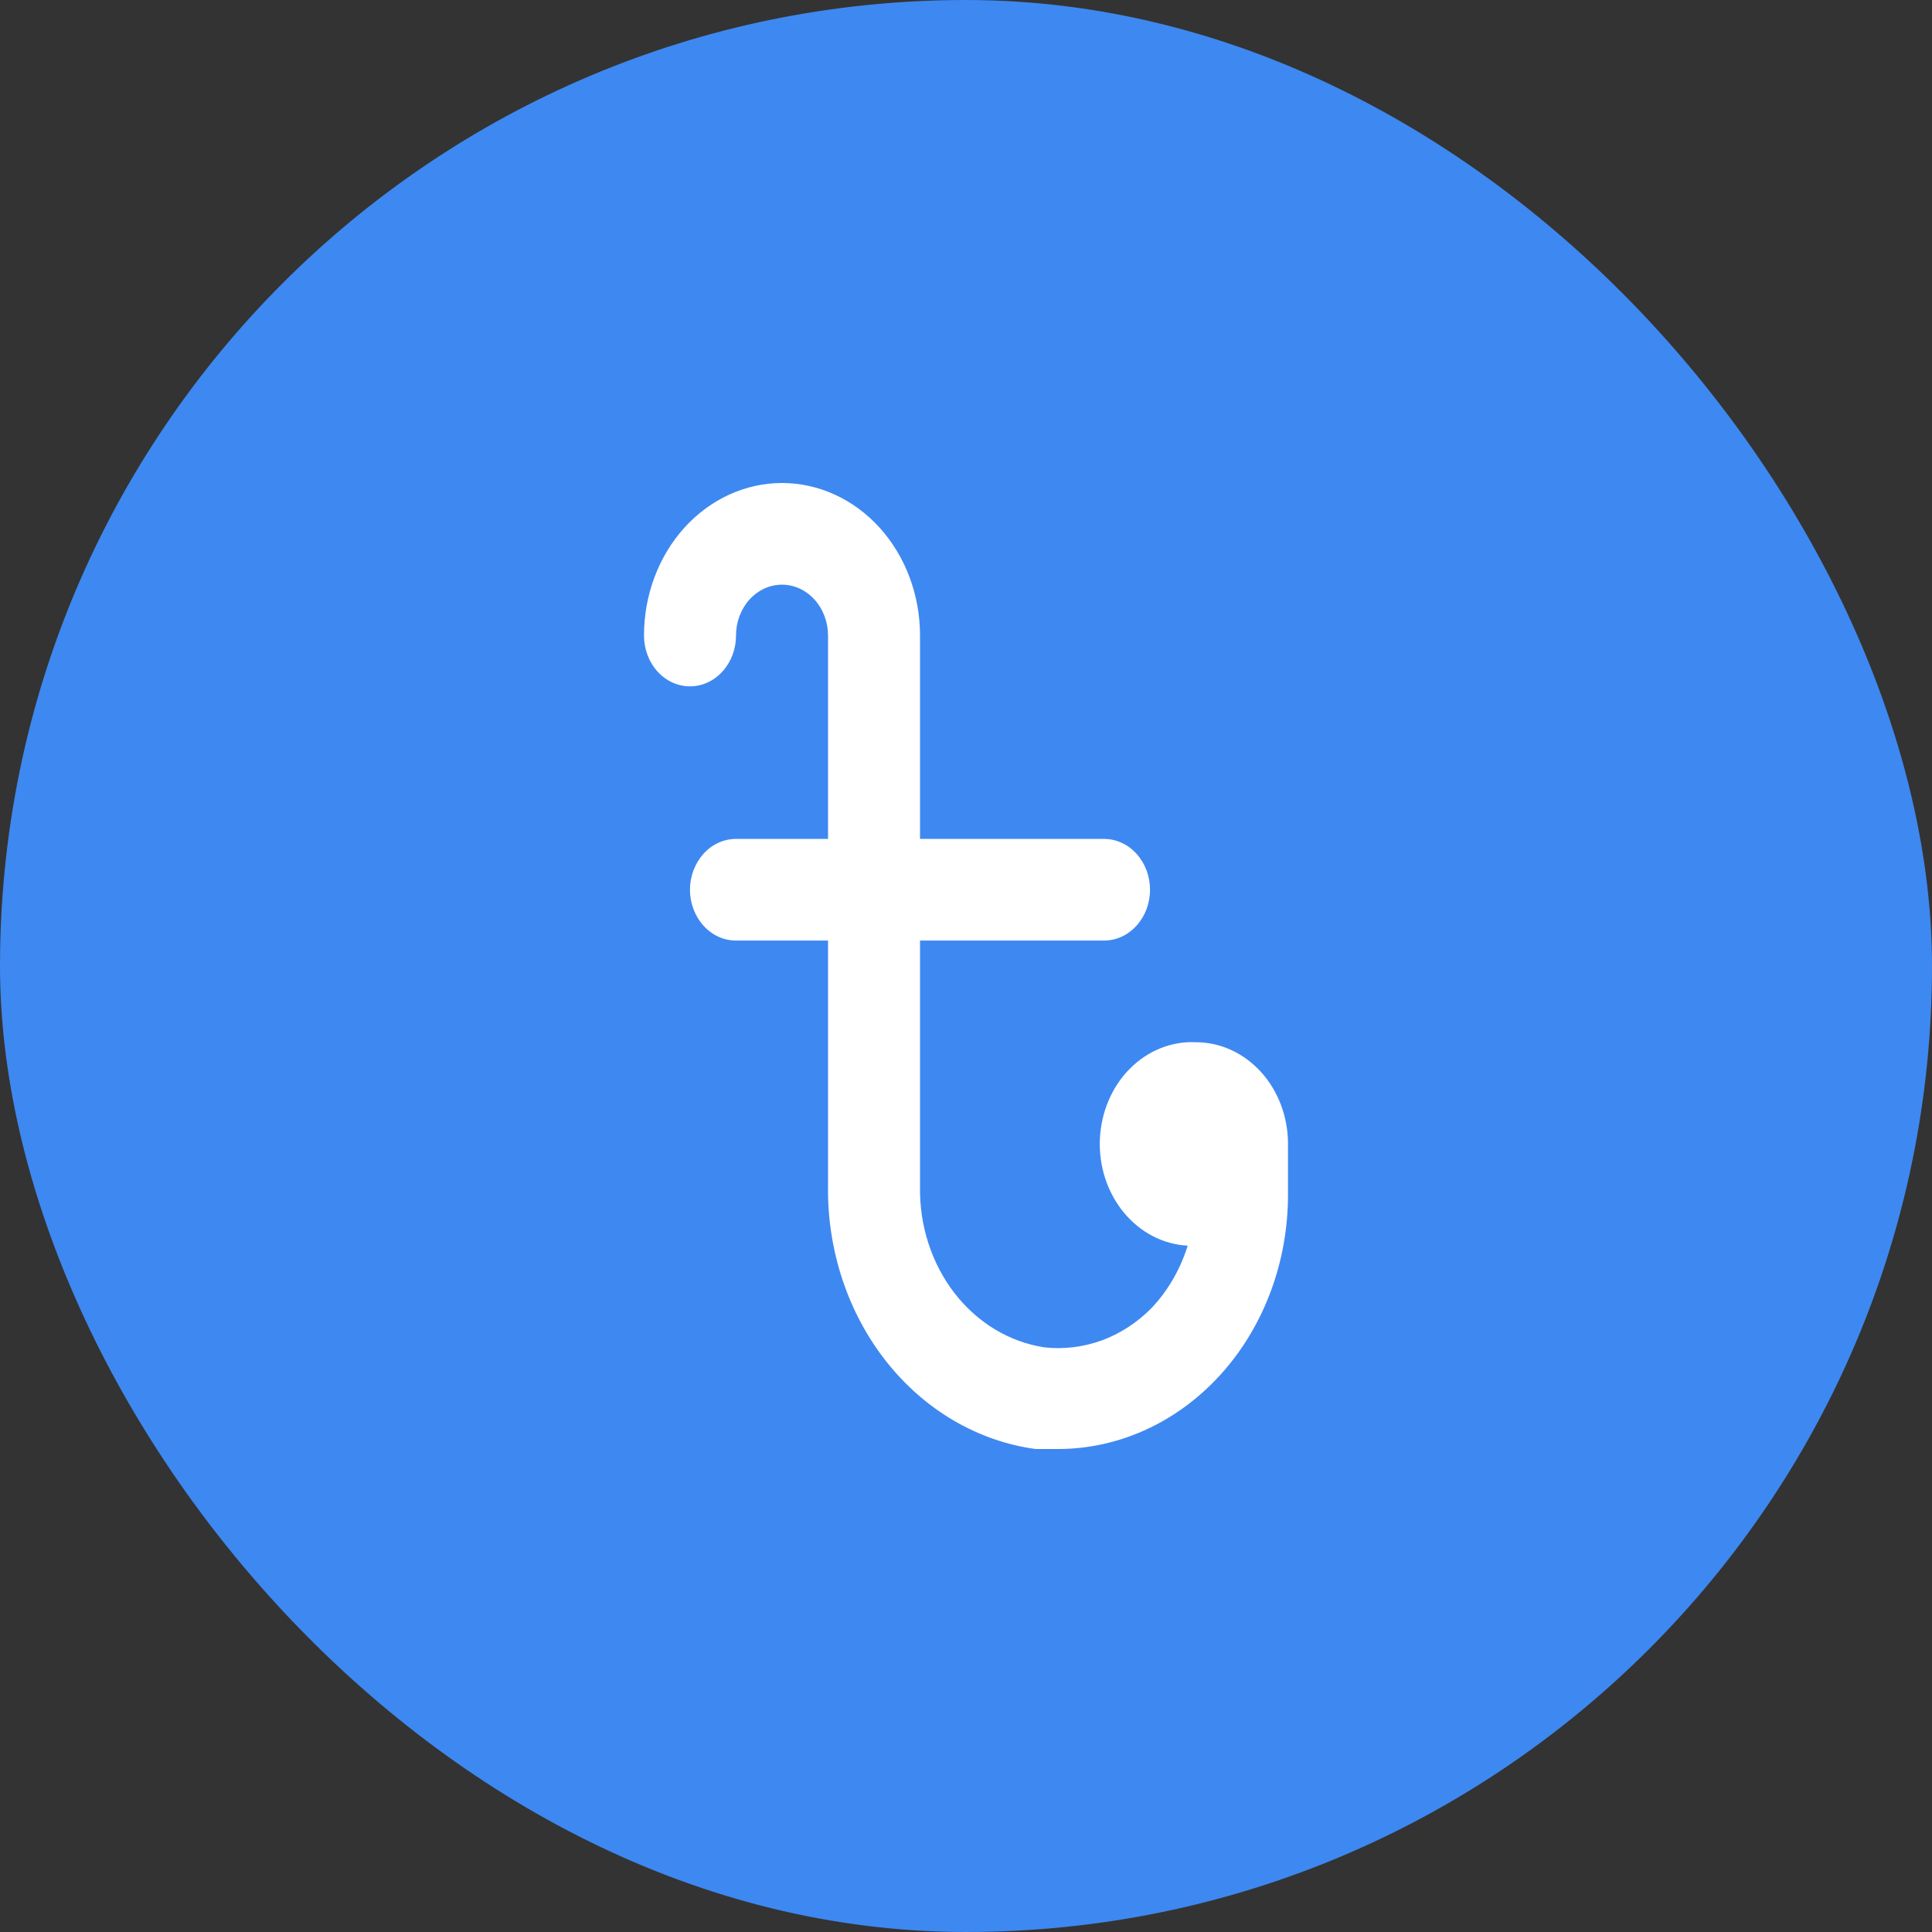
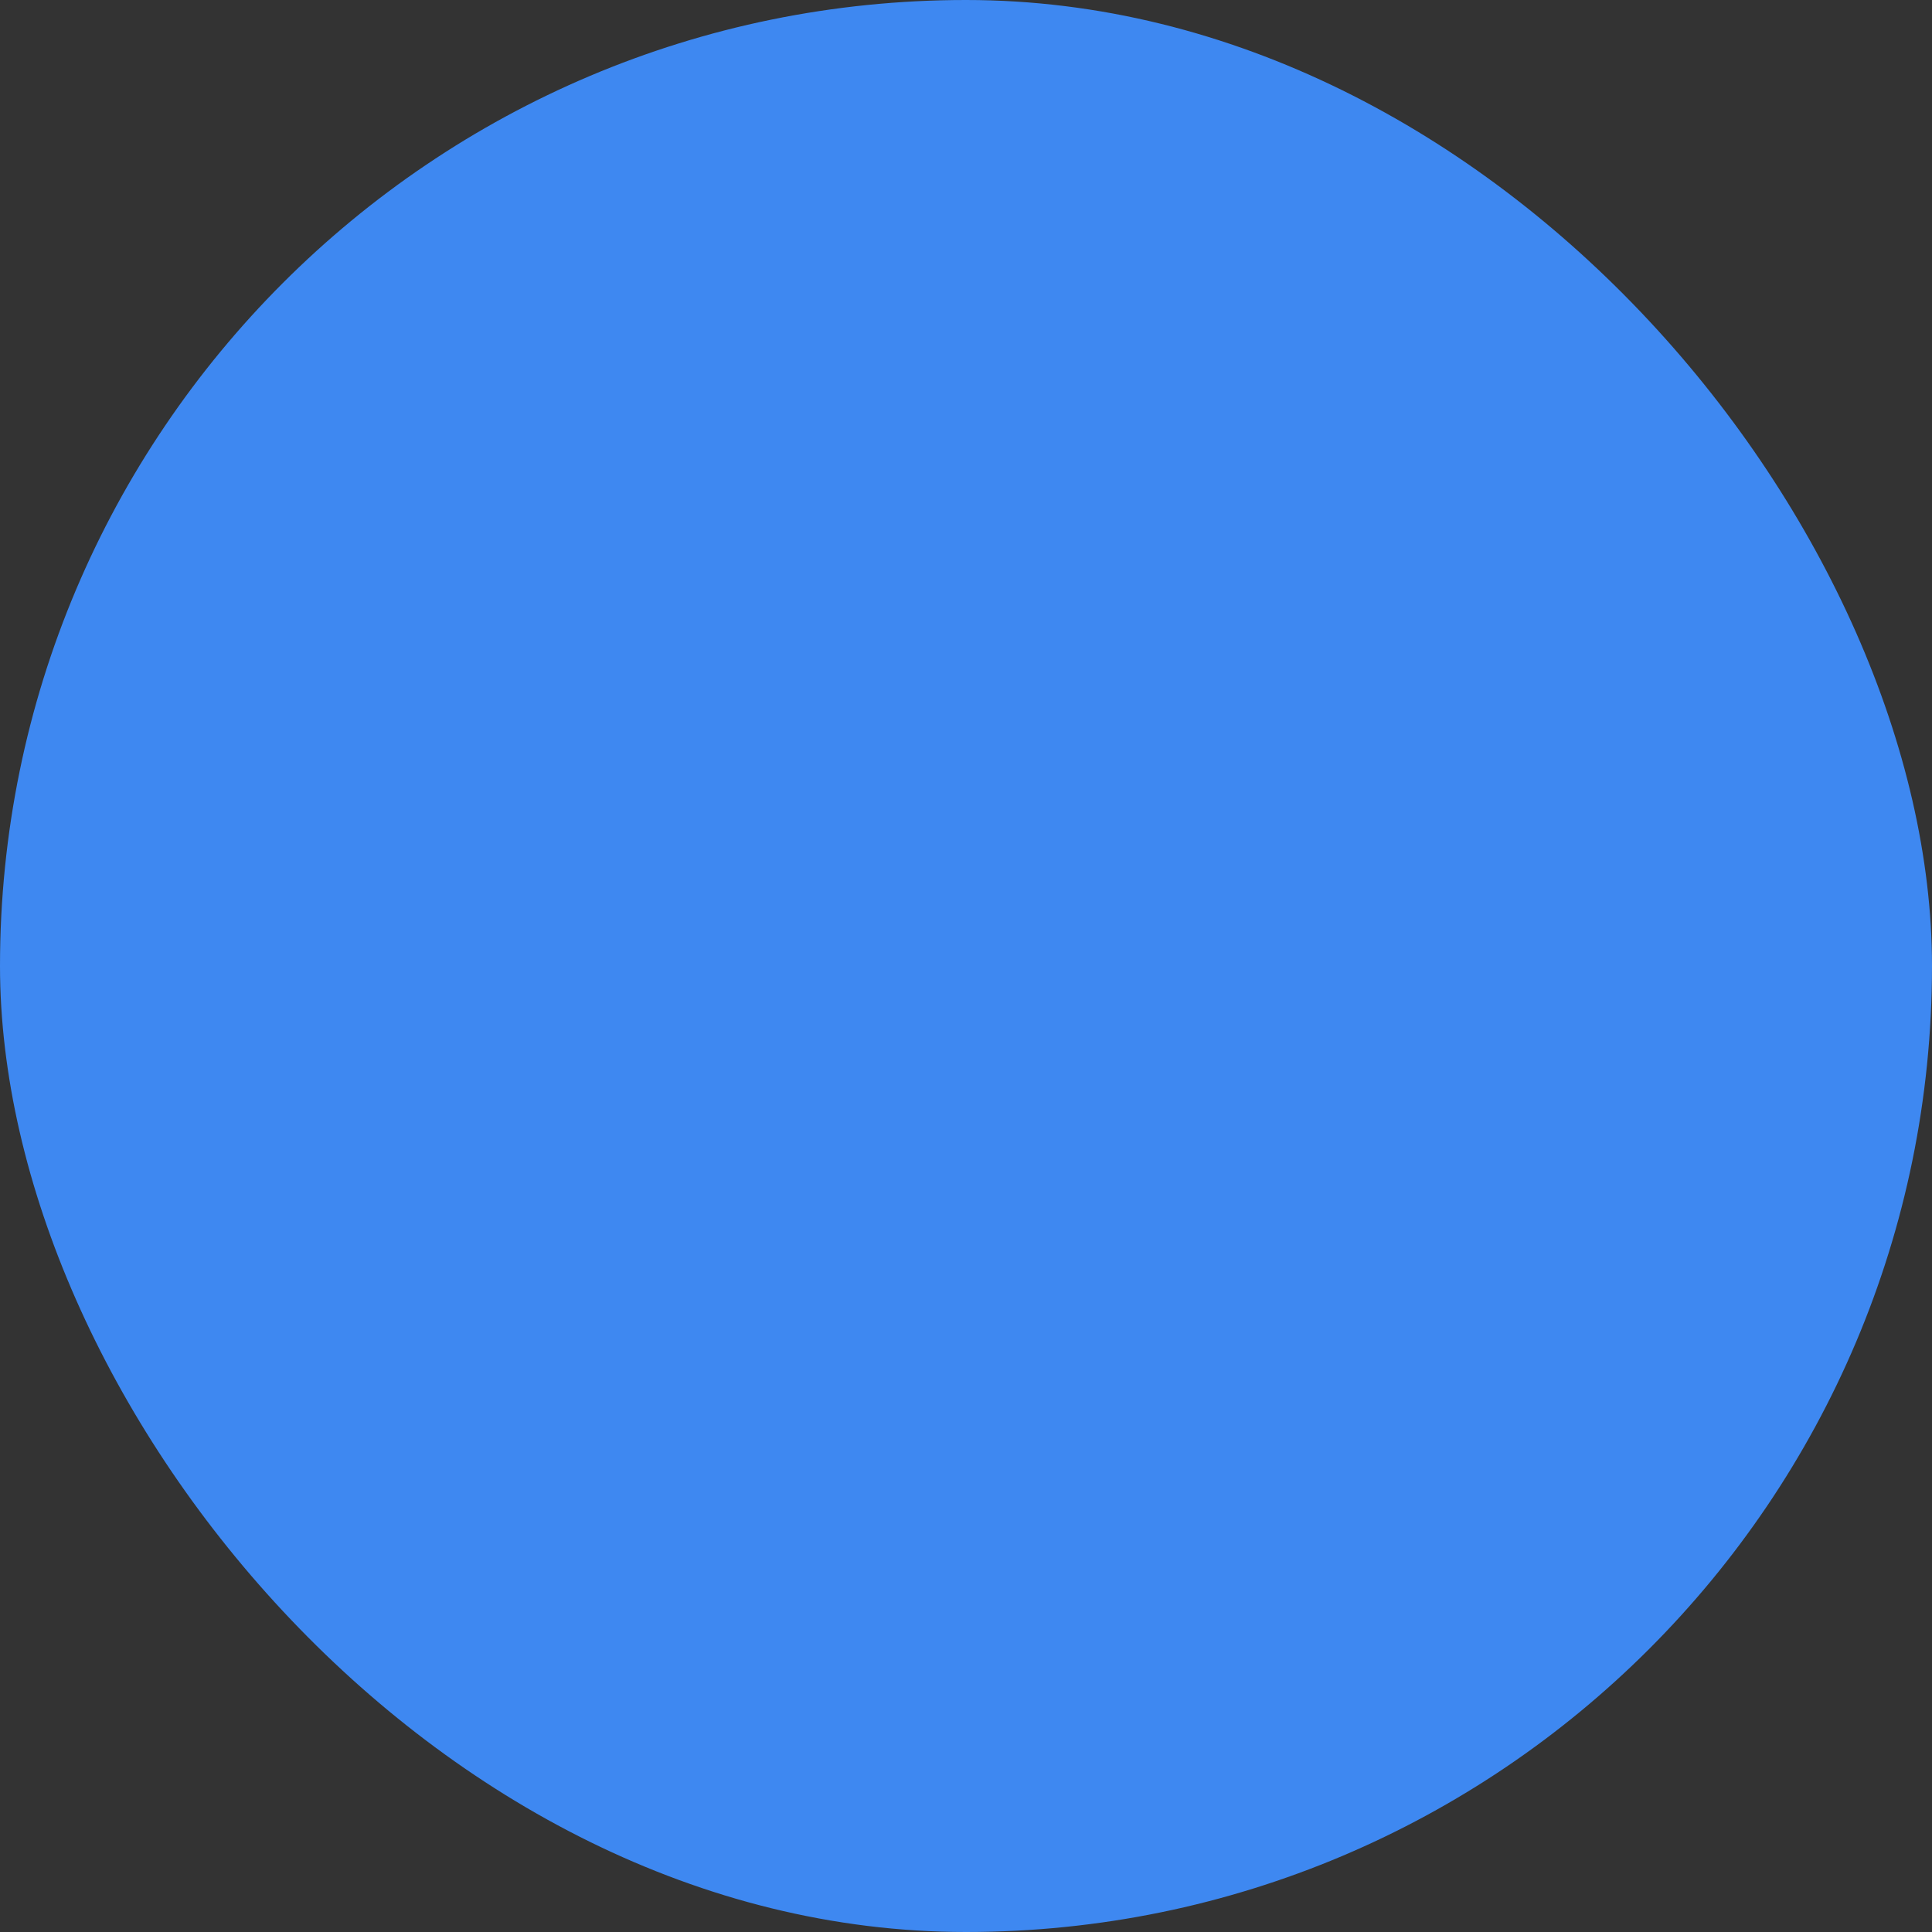
<svg xmlns="http://www.w3.org/2000/svg" width="24" height="24" viewBox="0 0 24 24" fill="none">
  <rect x="0" y="0" width="24" height="24" fill="#333333" stroke="none" />
  <rect width="24" height="24" rx="12" fill="#3E88F1" />
-   <path d="M14.857 12.947C14.554 12.932 14.258 13.051 14.034 13.277C13.81 13.503 13.677 13.819 13.663 14.154C13.649 14.489 13.757 14.816 13.961 15.063C14.166 15.311 14.451 15.459 14.754 15.474C14.661 15.772 14.505 16.04 14.297 16.257C14.119 16.435 13.909 16.57 13.681 16.653C13.452 16.735 13.21 16.764 12.971 16.737C12.537 16.67 12.14 16.43 11.855 16.061C11.571 15.691 11.419 15.22 11.429 14.735V11.684H13.714C13.866 11.684 14.011 11.618 14.118 11.499C14.226 11.381 14.286 11.22 14.286 11.053C14.286 10.885 14.226 10.725 14.118 10.606C14.011 10.488 13.866 10.421 13.714 10.421H11.429V7.895C11.429 7.392 11.248 6.91 10.927 6.555C10.605 6.2 10.169 6 9.714 6C9.26 6 8.824 6.2 8.502 6.555C8.181 6.91 8 7.392 8 7.895C8 8.062 8.06 8.223 8.167 8.341C8.275 8.46 8.42 8.526 8.571 8.526C8.723 8.526 8.868 8.46 8.975 8.341C9.083 8.223 9.143 8.062 9.143 7.895C9.143 7.727 9.203 7.567 9.31 7.448C9.417 7.33 9.563 7.263 9.714 7.263C9.866 7.263 10.011 7.33 10.118 7.448C10.226 7.567 10.286 7.727 10.286 7.895V10.421H9.143C8.991 10.421 8.846 10.488 8.739 10.606C8.632 10.725 8.571 10.885 8.571 11.053C8.571 11.22 8.632 11.381 8.739 11.499C8.846 11.618 8.991 11.684 9.143 11.684H10.286V14.735C10.276 15.534 10.534 16.31 11.009 16.912C11.485 17.515 12.145 17.902 12.863 18H13.143C13.901 18 14.627 17.667 15.163 17.075C15.699 16.483 16 15.68 16 14.842V14.21C16 13.876 15.88 13.554 15.665 13.317C15.451 13.081 15.16 12.947 14.857 12.947Z" fill="white" />
</svg>